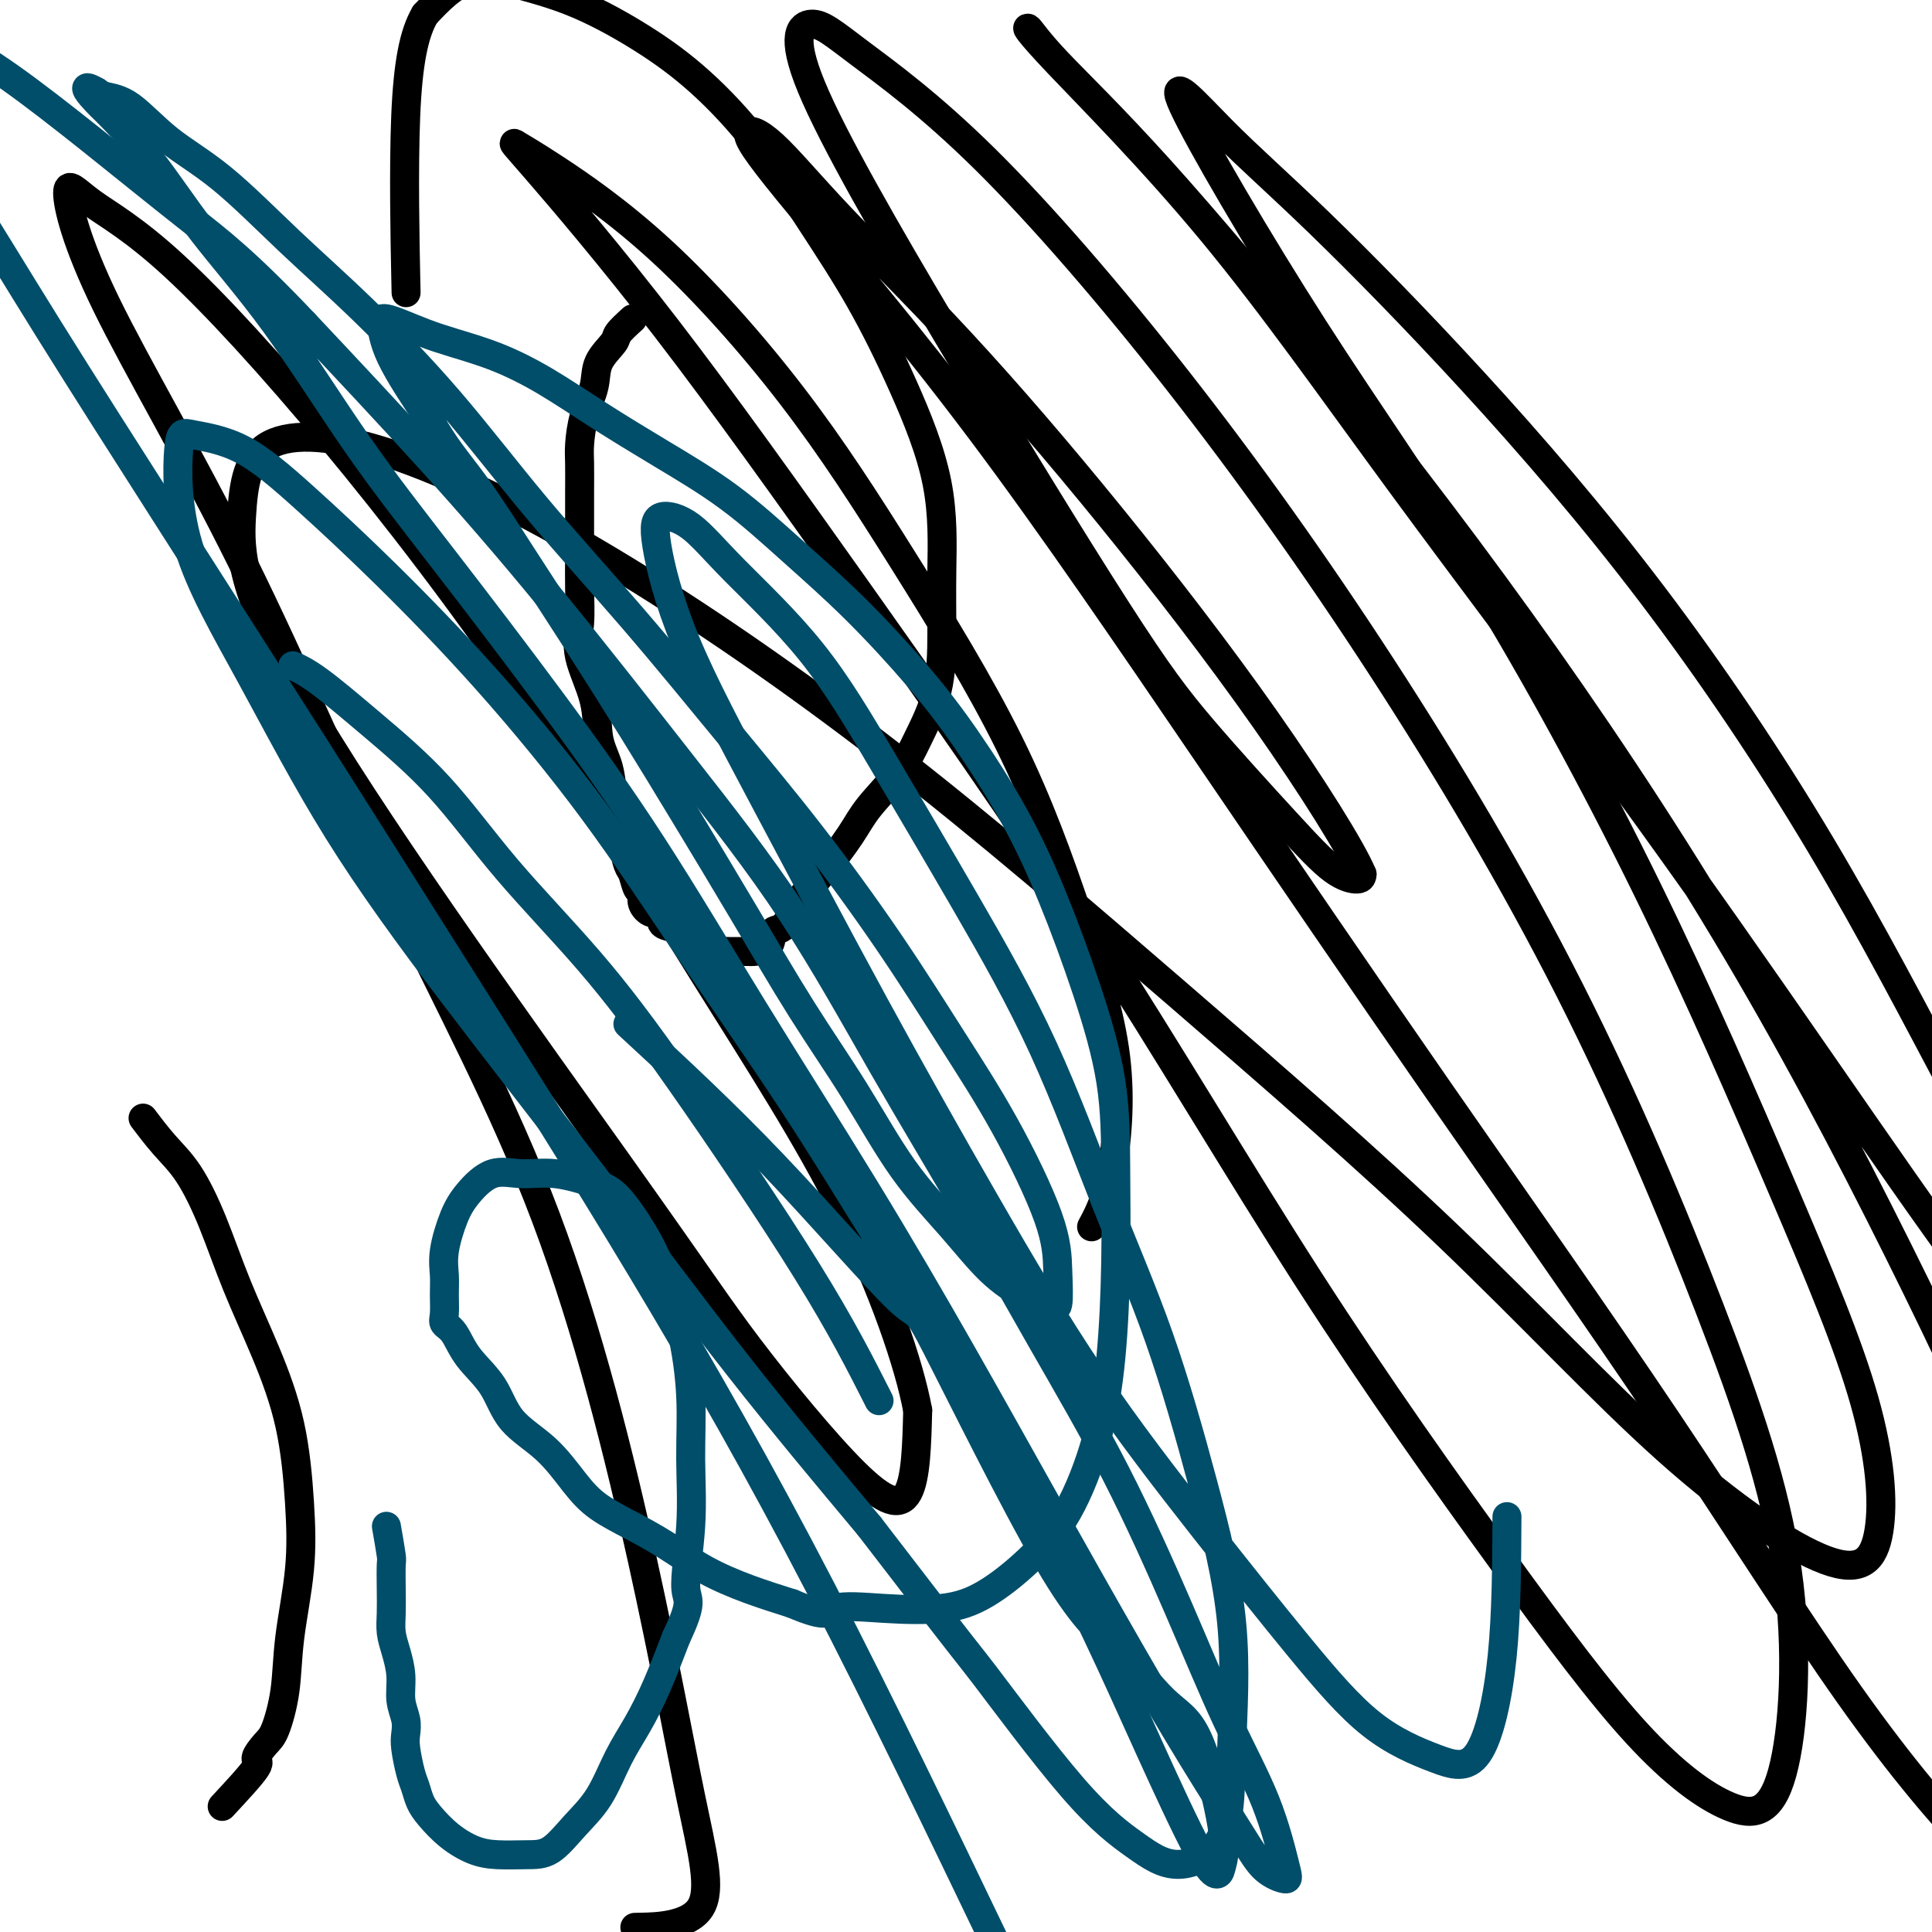
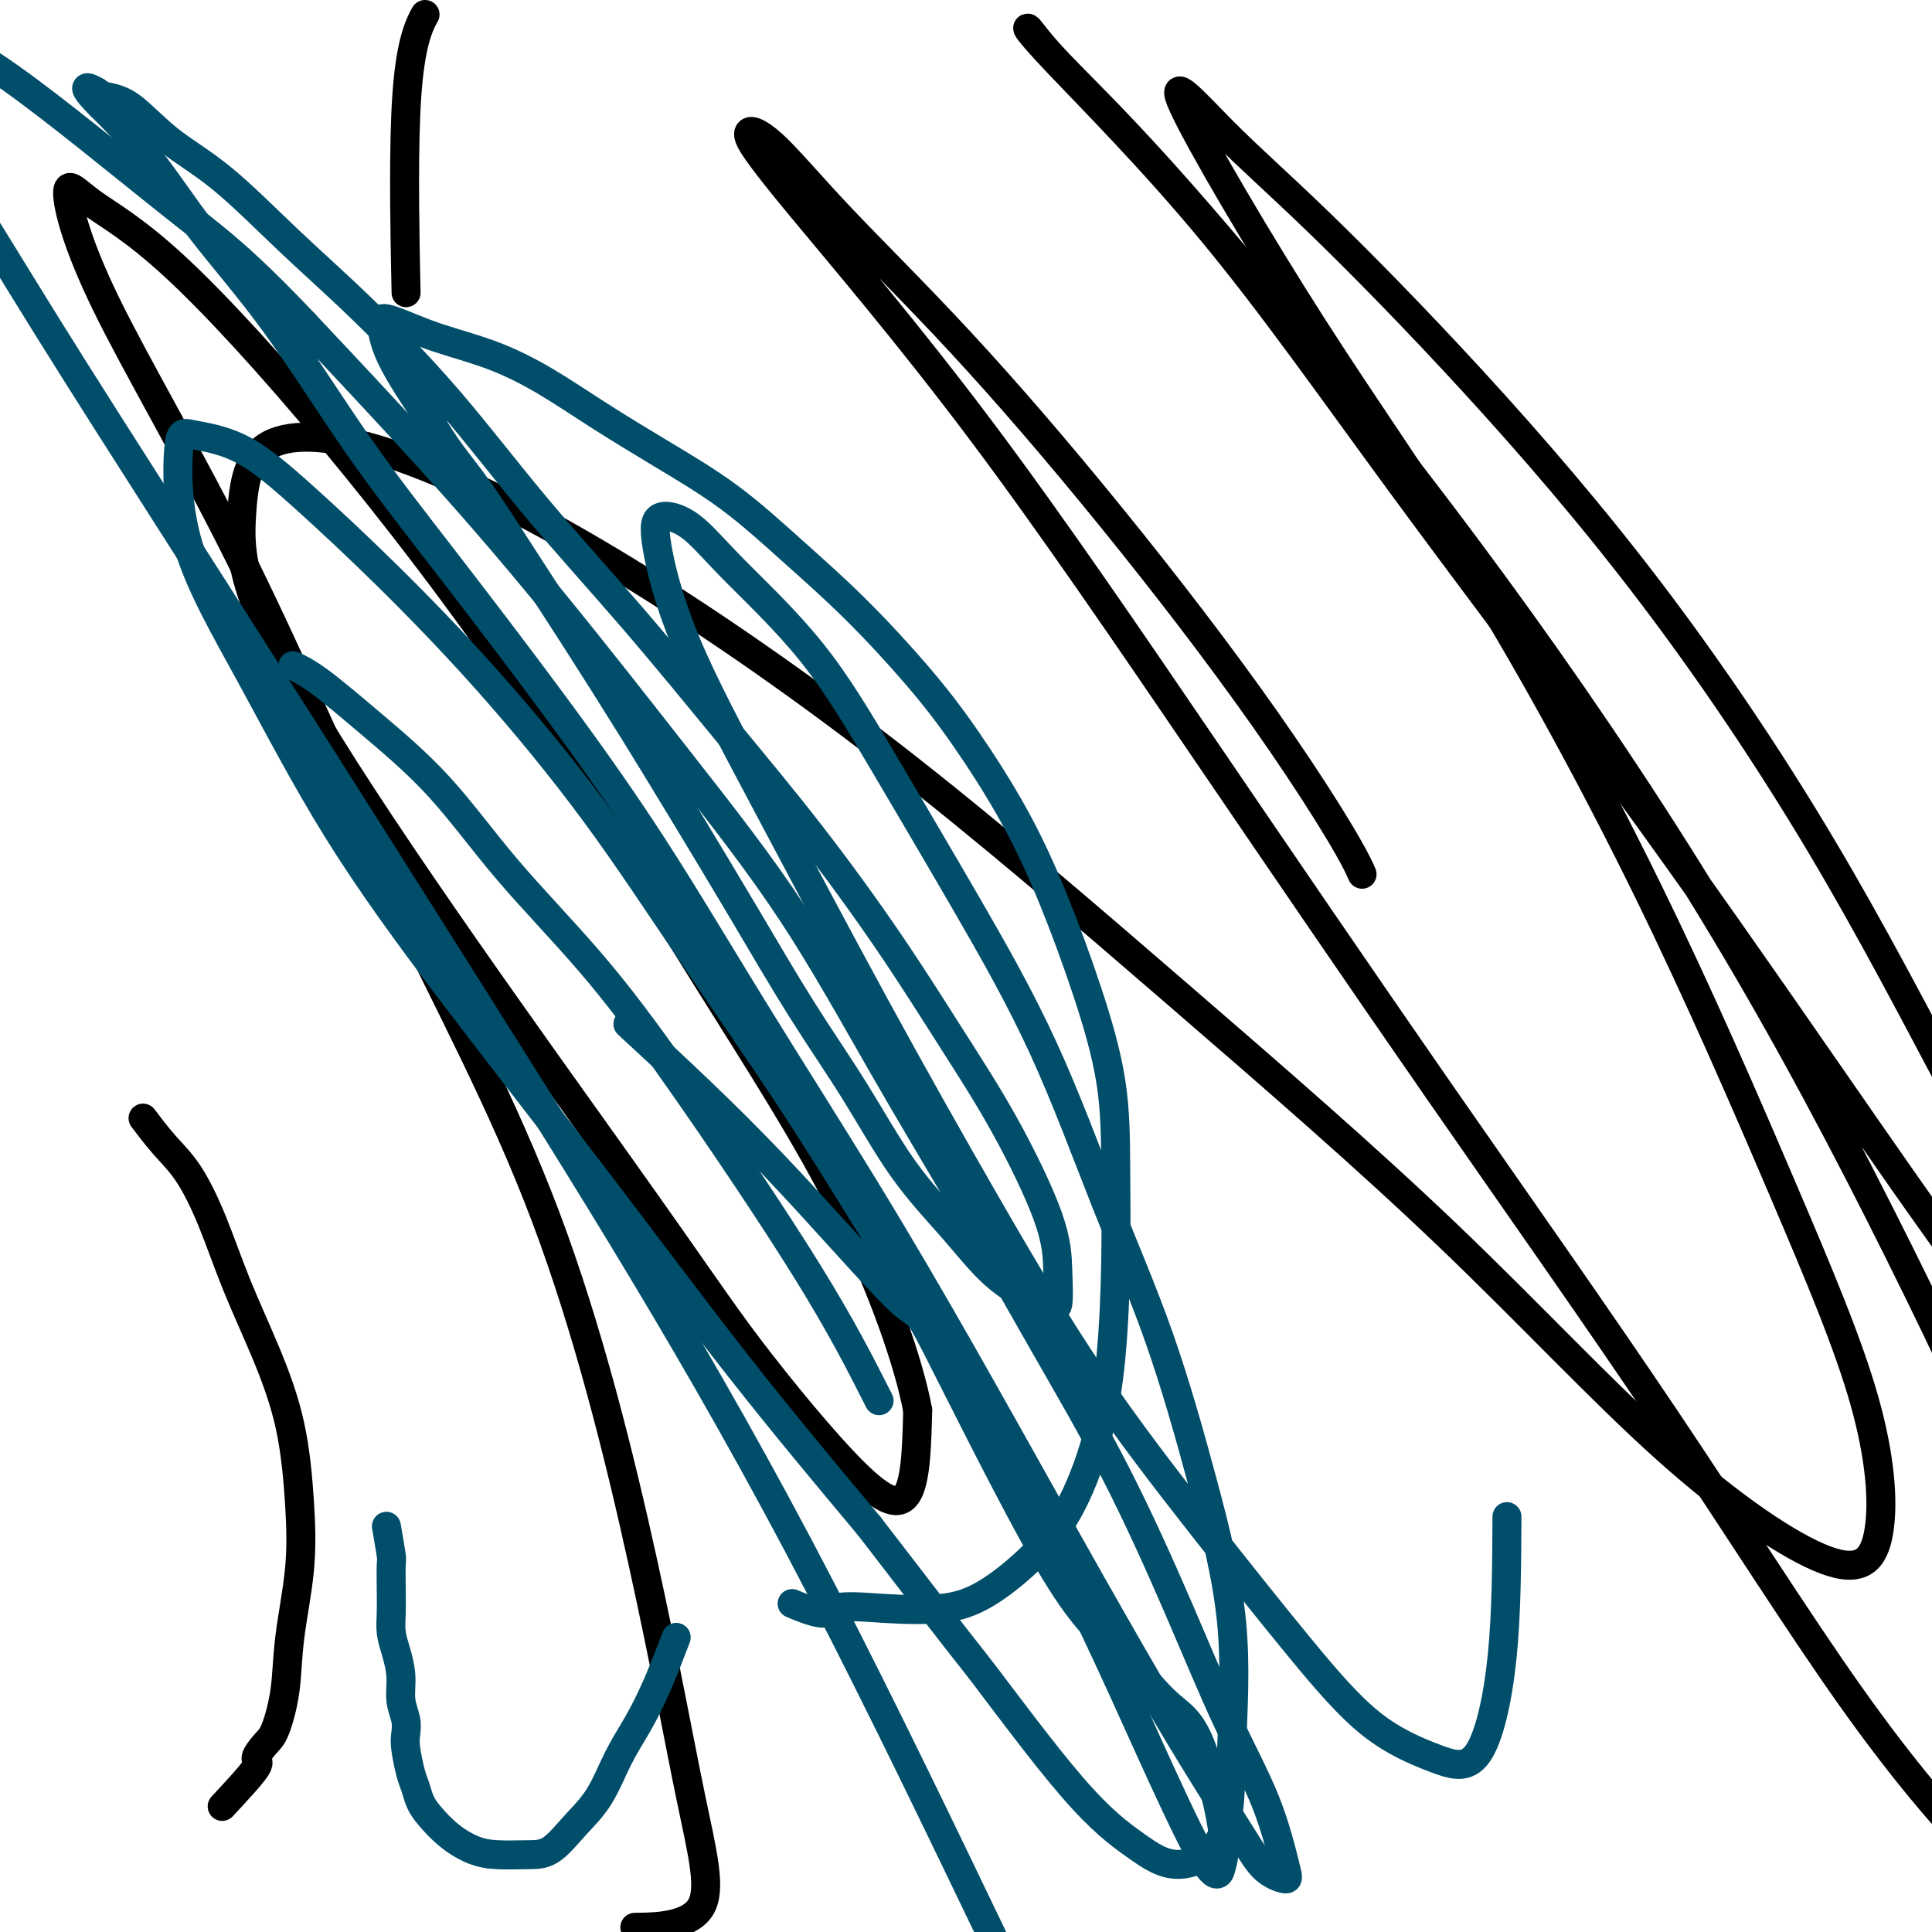
<svg xmlns="http://www.w3.org/2000/svg" viewBox="0 0 400 400" version="1.1">
  <g fill="none" stroke="#000000" stroke-width="6" stroke-linecap="round" stroke-linejoin="round">
-     <path d="M131,66c-1.241,1.132 -2.483,2.264 -3,3c-0.517,0.736 -0.310,1.075 -1,2c-0.690,0.925 -2.276,2.436 -3,4c-0.724,1.564 -0.586,3.179 -1,5c-0.414,1.821 -1.379,3.846 -2,6c-0.621,2.154 -0.898,4.437 -1,6c-0.102,1.563 -0.027,2.408 0,4c0.027,1.592 0.008,3.933 0,6c-0.008,2.067 -0.005,3.862 0,6c0.005,2.138 0.012,4.621 0,7c-0.012,2.379 -0.044,4.656 0,7c0.044,2.344 0.162,4.757 0,7c-0.162,2.243 -0.604,4.318 0,7c0.604,2.682 2.256,5.970 3,9c0.744,3.030 0.581,5.800 1,8c0.419,2.200 1.422,3.829 2,6c0.578,2.171 0.732,4.884 1,7c0.268,2.116 0.649,3.635 1,5c0.351,1.365 0.673,2.574 1,4c0.327,1.426 0.661,3.067 1,4c0.339,0.933 0.685,1.158 1,2c0.315,0.842 0.600,2.301 1,3c0.400,0.699 0.915,0.639 1,1c0.085,0.361 -0.259,1.143 0,2c0.259,0.857 1.120,1.788 2,2c0.880,0.212 1.779,-0.294 2,0c0.221,0.294 -0.236,1.388 0,2c0.236,0.612 1.166,0.741 2,1c0.834,0.259 1.571,0.647 2,1c0.429,0.353 0.551,0.672 1,1c0.449,0.328 1.224,0.664 2,1" />
-     <path d="M144,195c2.174,1.403 2.110,0.912 2,1c-0.110,0.088 -0.267,0.756 0,1c0.267,0.244 0.958,0.066 2,0c1.042,-0.066 2.433,-0.018 3,0c0.567,0.018 0.308,0.008 1,0c0.692,-0.008 2.335,-0.013 3,0c0.665,0.013 0.354,0.046 1,0c0.646,-0.046 2.250,-0.169 3,-1c0.750,-0.831 0.645,-2.368 1,-3c0.355,-0.632 1.169,-0.359 2,-1c0.831,-0.641 1.679,-2.195 2,-3c0.321,-0.805 0.116,-0.860 1,-2c0.884,-1.140 2.857,-3.364 5,-6c2.143,-2.636 4.455,-5.683 6,-8c1.545,-2.317 2.323,-3.903 4,-6c1.677,-2.097 4.253,-4.705 6,-7c1.747,-2.295 2.666,-4.277 4,-7c1.334,-2.723 3.084,-6.187 4,-10c0.916,-3.813 0.997,-7.976 1,-12c0.003,-4.024 -0.073,-7.909 0,-13c0.073,-5.091 0.297,-11.388 -1,-18c-1.297,-6.612 -4.113,-13.539 -7,-20c-2.887,-6.461 -5.844,-12.455 -9,-18c-3.156,-5.545 -6.509,-10.640 -10,-16c-3.491,-5.360 -7.118,-10.986 -11,-16c-3.882,-5.014 -8.020,-9.415 -12,-13c-3.980,-3.585 -7.804,-6.353 -12,-9c-4.196,-2.647 -8.764,-5.173 -13,-7c-4.236,-1.827 -8.141,-2.953 -12,-4c-3.859,-1.047 -7.674,-2.013 -11,-1c-3.326,1.013 -6.163,4.007 -9,7" />
    <path d="M88,3c-2.298,3.869 -3.542,10.042 -4,21c-0.458,10.958 -0.131,26.702 0,33c0.131,6.298 0.065,3.149 0,0" />
-     <path d="M226,254c1.411,-2.624 2.821,-5.248 4,-11c1.179,-5.752 2.126,-14.633 1,-24c-1.126,-9.367 -4.326,-19.222 -8,-30c-3.674,-10.778 -7.822,-22.480 -14,-35c-6.178,-12.520 -14.387,-25.859 -22,-38c-7.613,-12.141 -14.629,-23.085 -23,-34c-8.371,-10.915 -18.098,-21.801 -27,-30c-8.902,-8.199 -16.979,-13.710 -22,-17c-5.021,-3.290 -6.986,-4.358 -8,-5c-1.014,-0.642 -1.078,-0.858 4,5c5.078,5.858 15.296,17.791 27,33c11.704,15.209 24.894,33.696 40,55c15.106,21.304 32.129,45.426 48,70c15.871,24.574 30.591,49.602 45,72c14.409,22.398 28.509,42.168 40,58c11.491,15.832 20.374,27.726 28,36c7.626,8.274 13.994,12.930 19,15c5.006,2.070 8.652,1.556 11,-7c2.348,-8.556 3.400,-25.153 1,-42c-2.400,-16.847 -8.253,-33.942 -16,-54c-7.747,-20.058 -17.389,-43.077 -29,-66c-11.611,-22.923 -25.191,-45.750 -39,-67c-13.809,-21.250 -27.846,-40.922 -42,-59c-14.154,-18.078 -28.426,-34.561 -40,-46c-11.574,-11.439 -20.449,-17.834 -26,-22c-5.551,-4.166 -7.776,-6.103 -10,-6c-2.224,0.103 -4.447,2.246 0,13c4.447,10.754 15.563,30.117 28,51c12.437,20.883 26.194,43.285 35,57c8.806,13.715 12.661,18.744 18,25c5.339,6.256 12.163,13.739 17,19c4.837,5.261 7.687,8.301 10,10c2.313,1.699 4.089,2.057 5,2c0.911,-0.057 0.955,-0.528 1,-1" />
    <path d="M282,181c-2.069,-5.033 -10.243,-18.115 -20,-32c-9.757,-13.885 -21.099,-28.575 -32,-42c-10.901,-13.425 -21.362,-25.587 -31,-36c-9.638,-10.413 -18.453,-19.077 -25,-26c-6.547,-6.923 -10.826,-12.106 -14,-15c-3.174,-2.894 -5.243,-3.499 -5,-2c0.243,1.499 2.800,5.102 11,15c8.200,9.898 22.045,26.091 37,46c14.955,19.909 31.021,43.535 47,67c15.979,23.465 31.872,46.771 48,70c16.128,23.229 32.491,46.382 47,68c14.509,21.618 27.164,41.700 38,57c10.836,15.300 19.852,25.817 27,33c7.148,7.183 12.427,11.032 16,10c3.573,-1.032 5.438,-6.944 5,-19c-0.438,-12.056 -3.180,-30.258 -9,-49c-5.820,-18.742 -14.717,-38.026 -25,-59c-10.283,-20.974 -21.951,-43.637 -35,-66c-13.049,-22.363 -27.479,-44.424 -42,-65c-14.521,-20.576 -29.132,-39.666 -43,-57c-13.868,-17.334 -26.991,-32.913 -37,-44c-10.009,-11.087 -16.904,-17.681 -21,-22c-4.096,-4.319 -5.395,-6.362 -6,-7c-0.605,-0.638 -0.517,0.128 6,7c6.517,6.872 19.462,19.850 32,35c12.538,15.150 24.667,32.472 39,52c14.333,19.528 30.868,41.260 46,62c15.132,20.740 28.860,40.487 41,58c12.140,17.513 22.692,32.792 31,44c8.308,11.208 14.374,18.345 18,22c3.626,3.655 4.813,3.827 6,4" />
    <path d="M432,290c3.291,0.656 -0.482,-10.704 -6,-23c-5.518,-12.296 -12.782,-25.528 -21,-41c-8.218,-15.472 -17.390,-33.185 -28,-51c-10.610,-17.815 -22.658,-35.731 -35,-52c-12.342,-16.269 -24.979,-30.890 -37,-44c-12.021,-13.110 -23.425,-24.709 -32,-33c-8.575,-8.291 -14.321,-13.276 -20,-19c-5.679,-5.724 -11.290,-12.189 -8,-5c3.290,7.189 15.483,28.033 27,46c11.517,17.967 22.359,33.058 34,52c11.641,18.942 24.083,41.734 35,64c10.917,22.266 20.310,44.004 28,62c7.690,17.996 13.678,32.249 17,44c3.322,11.751 3.980,21.001 3,27c-0.980,5.999 -3.597,8.749 -11,6c-7.403,-2.749 -19.593,-10.997 -33,-23c-13.407,-12.003 -28.033,-27.762 -45,-44c-16.967,-16.238 -36.275,-32.956 -56,-50c-19.725,-17.044 -39.867,-34.415 -60,-50c-20.133,-15.585 -40.257,-29.385 -58,-40c-17.743,-10.615 -33.104,-18.045 -45,-22c-11.896,-3.955 -20.328,-4.435 -25,-2c-4.672,2.435 -5.583,7.786 -6,15c-0.417,7.214 -0.340,16.292 15,42c15.340,25.708 45.942,68.046 63,92c17.058,23.954 20.572,29.524 27,38c6.428,8.476 15.769,19.859 22,26c6.231,6.141 9.352,7.040 11,4c1.648,-3.040 1.824,-10.020 2,-17" />
    <path d="M190,292c-1.789,-9.693 -7.262,-25.426 -15,-41c-7.738,-15.574 -17.741,-30.989 -29,-49c-11.259,-18.011 -23.773,-38.618 -37,-58c-13.227,-19.382 -27.168,-37.537 -40,-53c-12.832,-15.463 -24.557,-28.232 -33,-36c-8.443,-7.768 -13.606,-10.535 -17,-13c-3.394,-2.465 -5.019,-4.630 -5,-2c0.019,2.630 1.681,10.053 8,23c6.319,12.947 17.294,31.418 28,53c10.706,21.582 21.143,46.277 32,69c10.857,22.723 22.133,43.476 31,67c8.867,23.524 15.326,49.820 20,71c4.674,21.180 7.562,37.244 10,49c2.438,11.756 4.426,19.204 2,23c-2.426,3.796 -9.264,3.942 -12,4c-2.736,0.058 -1.368,0.029 0,0" />
    <path d="M46,374c3.007,-3.234 6.014,-6.468 7,-8c0.986,-1.532 -0.049,-1.361 0,-2c0.049,-0.639 1.183,-2.087 2,-3c0.817,-0.913 1.316,-1.293 2,-3c0.684,-1.707 1.553,-4.743 2,-8c0.447,-3.257 0.474,-6.735 1,-11c0.526,-4.265 1.552,-9.317 2,-14c0.448,-4.683 0.319,-8.996 0,-14c-0.319,-5.004 -0.829,-10.697 -2,-16c-1.171,-5.303 -3.004,-10.216 -5,-15c-1.996,-4.784 -4.154,-9.440 -6,-14c-1.846,-4.560 -3.382,-9.023 -5,-13c-1.618,-3.977 -3.320,-7.468 -5,-10c-1.680,-2.532 -3.337,-4.105 -5,-6c-1.663,-1.895 -3.332,-4.113 -4,-5c-0.668,-0.887 -0.334,-0.444 0,0" />
  </g>
  <g fill="none" stroke="#004E6A" stroke-width="6" stroke-linecap="round" stroke-linejoin="round">
    <path d="M80,316c0.422,2.427 0.844,4.855 1,6c0.156,1.145 0.044,1.008 0,2c-0.044,0.992 -0.022,3.114 0,5c0.022,1.886 0.043,3.536 0,5c-0.043,1.464 -0.151,2.741 0,4c0.151,1.259 0.563,2.501 1,4c0.437,1.499 0.901,3.256 1,5c0.099,1.744 -0.167,3.475 0,5c0.167,1.525 0.766,2.845 1,4c0.234,1.155 0.104,2.147 0,3c-0.104,0.853 -0.181,1.567 0,3c0.181,1.433 0.620,3.583 1,5c0.380,1.417 0.702,2.099 1,3c0.298,0.901 0.573,2.021 1,3c0.427,0.979 1.005,1.817 2,3c0.995,1.183 2.407,2.709 4,4c1.593,1.291 3.366,2.345 5,3c1.634,0.655 3.129,0.909 5,1c1.871,0.091 4.117,0.017 6,0c1.883,-0.017 3.402,0.021 5,-1c1.598,-1.021 3.273,-3.101 5,-5c1.727,-1.899 3.504,-3.617 5,-6c1.496,-2.383 2.710,-5.433 4,-8c1.290,-2.567 2.655,-4.653 4,-7c1.345,-2.347 2.670,-4.956 4,-8c1.330,-3.044 2.665,-6.522 4,-10" />
-     <path d="M140,339c3.640,-7.693 2.239,-7.427 2,-10c-0.239,-2.573 0.684,-7.985 1,-13c0.316,-5.015 0.025,-9.633 0,-14c-0.025,-4.367 0.216,-8.483 0,-13c-0.216,-4.517 -0.890,-9.436 -2,-14c-1.110,-4.564 -2.658,-8.772 -4,-12c-1.342,-3.228 -2.479,-5.477 -4,-8c-1.521,-2.523 -3.427,-5.320 -5,-7c-1.573,-1.680 -2.812,-2.242 -5,-3c-2.188,-0.758 -5.324,-1.711 -8,-2c-2.676,-0.289 -4.893,0.084 -7,0c-2.107,-0.084 -4.106,-0.627 -6,0c-1.894,0.627 -3.685,2.425 -5,4c-1.315,1.575 -2.156,2.929 -3,5c-0.844,2.071 -1.692,4.859 -2,7c-0.308,2.141 -0.077,3.635 0,5c0.077,1.365 -0.001,2.601 0,4c0.001,1.399 0.079,2.962 0,4c-0.079,1.038 -0.317,1.550 0,2c0.317,0.450 1.188,0.837 2,2c0.812,1.163 1.564,3.101 3,5c1.436,1.899 3.557,3.761 5,6c1.443,2.239 2.208,4.857 4,7c1.792,2.143 4.612,3.811 7,6c2.388,2.189 4.344,4.900 6,7c1.656,2.100 3.013,3.591 5,5c1.987,1.409 4.604,2.737 7,4c2.396,1.263 4.570,2.462 7,4c2.430,1.538 5.116,3.414 8,5c2.884,1.586 5.967,2.882 9,4c3.033,1.118 6.017,2.059 9,3" />
    <path d="M164,332c7.784,3.328 7.244,1.646 9,1c1.756,-0.646 5.808,-0.258 10,0c4.192,0.258 8.523,0.387 12,0c3.477,-0.387 6.101,-1.289 9,-3c2.899,-1.711 6.073,-4.230 9,-7c2.927,-2.770 5.607,-5.790 8,-10c2.393,-4.210 4.497,-9.611 6,-15c1.503,-5.389 2.403,-10.767 3,-17c0.597,-6.233 0.889,-13.321 1,-20c0.111,-6.679 0.040,-12.950 0,-19c-0.040,-6.050 -0.048,-11.881 -1,-18c-0.952,-6.119 -2.849,-12.527 -5,-19c-2.151,-6.473 -4.555,-13.010 -7,-19c-2.445,-5.990 -4.932,-11.434 -8,-17c-3.068,-5.566 -6.719,-11.255 -10,-16c-3.281,-4.745 -6.192,-8.545 -10,-13c-3.808,-4.455 -8.513,-9.564 -13,-14c-4.487,-4.436 -8.755,-8.198 -13,-12c-4.245,-3.802 -8.466,-7.644 -13,-11c-4.534,-3.356 -9.380,-6.226 -14,-9c-4.620,-2.774 -9.014,-5.453 -13,-8c-3.986,-2.547 -7.564,-4.962 -11,-7c-3.436,-2.038 -6.731,-3.699 -10,-5c-3.269,-1.301 -6.512,-2.243 -9,-3c-2.488,-0.757 -4.222,-1.328 -6,-2c-1.778,-0.672 -3.599,-1.446 -5,-2c-1.401,-0.554 -2.381,-0.889 -3,-1c-0.619,-0.111 -0.877,0.001 -1,0c-0.123,-0.001 -0.110,-0.116 0,1c0.110,1.116 0.317,3.462 2,7c1.683,3.538 4.841,8.269 8,13" />
    <path d="M89,87c2.960,5.493 5.861,8.724 9,13c3.139,4.276 6.515,9.596 10,15c3.485,5.404 7.078,10.892 11,17c3.922,6.108 8.173,12.835 12,19c3.827,6.165 7.229,11.768 11,18c3.771,6.232 7.910,13.093 12,20c4.090,6.907 8.132,13.858 12,20c3.868,6.142 7.562,11.473 11,17c3.438,5.527 6.619,11.249 10,16c3.381,4.751 6.962,8.532 10,12c3.038,3.468 5.532,6.623 8,9c2.468,2.377 4.909,3.977 7,5c2.091,1.023 3.831,1.467 5,2c1.169,0.533 1.767,1.153 2,0c0.233,-1.153 0.100,-4.078 0,-7c-0.100,-2.922 -0.168,-5.840 -2,-11c-1.832,-5.160 -5.428,-12.562 -9,-19c-3.572,-6.438 -7.120,-11.912 -11,-18c-3.880,-6.088 -8.091,-12.792 -13,-20c-4.909,-7.208 -10.516,-14.922 -16,-22c-5.484,-7.078 -10.845,-13.522 -17,-21c-6.155,-7.478 -13.105,-15.992 -20,-24c-6.895,-8.008 -13.736,-15.512 -20,-23c-6.264,-7.488 -11.950,-14.961 -18,-22c-6.050,-7.039 -12.462,-13.644 -18,-19c-5.538,-5.356 -10.201,-9.462 -15,-14c-4.799,-4.538 -9.733,-9.506 -14,-13c-4.267,-3.494 -7.865,-5.514 -11,-8c-3.135,-2.486 -5.806,-5.439 -8,-7c-2.194,-1.561 -3.913,-1.732 -5,-2c-1.087,-0.268 -1.544,-0.634 -2,-1" />
    <path d="M20,19c-4.032,-2.340 -1.112,0.810 0,2c1.112,1.190 0.414,0.418 2,2c1.586,1.582 5.455,5.516 9,10c3.545,4.484 6.766,9.517 11,15c4.234,5.483 9.480,11.414 15,19c5.520,7.586 11.314,16.826 17,25c5.686,8.174 11.263,15.281 18,24c6.737,8.719 14.632,19.050 22,29c7.368,9.950 14.209,19.520 21,30c6.791,10.480 13.532,21.871 21,34c7.468,12.129 15.662,24.995 23,37c7.338,12.005 13.821,23.151 20,34c6.179,10.849 12.055,21.403 18,32c5.945,10.597 11.957,21.236 17,30c5.043,8.764 9.115,15.653 13,22c3.885,6.347 7.582,12.151 10,16c2.418,3.849 3.557,5.742 5,7c1.443,1.258 3.189,1.882 4,2c0.811,0.118 0.685,-0.268 0,-3c-0.685,-2.732 -1.929,-7.808 -4,-13c-2.071,-5.192 -4.969,-10.499 -8,-17c-3.031,-6.501 -6.195,-14.195 -10,-23c-3.805,-8.805 -8.250,-18.721 -13,-28c-4.750,-9.279 -9.806,-17.922 -15,-27c-5.194,-9.078 -10.527,-18.592 -16,-28c-5.473,-9.408 -11.087,-18.711 -17,-29c-5.913,-10.289 -12.126,-21.564 -19,-32c-6.874,-10.436 -14.410,-20.035 -23,-31c-8.590,-10.965 -18.236,-23.298 -27,-34c-8.764,-10.702 -16.647,-19.772 -25,-29c-8.353,-9.228 -17.177,-18.614 -26,-28" />
    <path d="M63,67c-12.344,-13.012 -17.705,-17.043 -24,-22c-6.295,-4.957 -13.526,-10.839 -20,-16c-6.474,-5.161 -12.191,-9.601 -17,-13c-4.809,-3.399 -8.710,-5.757 -12,-7c-3.290,-1.243 -5.969,-1.370 -8,-2c-2.031,-0.630 -3.413,-1.763 -4,0c-0.587,1.763 -0.377,6.421 2,12c2.377,5.579 6.923,12.080 12,20c5.077,7.920 10.684,17.259 18,29c7.316,11.741 16.340,25.885 26,41c9.660,15.115 19.957,31.201 30,47c10.043,15.799 19.831,31.312 31,49c11.169,17.688 23.719,37.552 36,58c12.281,20.448 24.292,41.481 37,66c12.708,24.519 26.114,52.524 35,71c8.886,18.476 13.253,27.422 15,31c1.747,3.578 0.873,1.789 0,0" />
    <path d="M182,290c-3.857,-7.630 -7.715,-15.259 -15,-27c-7.285,-11.741 -17.998,-27.592 -26,-39c-8.002,-11.408 -13.294,-18.373 -19,-25c-5.706,-6.627 -11.827,-12.918 -17,-19c-5.173,-6.082 -9.397,-11.956 -14,-17c-4.603,-5.044 -9.584,-9.259 -14,-13c-4.416,-3.741 -8.266,-7.007 -11,-9c-2.734,-1.993 -4.353,-2.712 -5,-3c-0.647,-0.288 -0.324,-0.144 0,0" />
    <path d="M130,212c9.816,9.065 19.633,18.130 30,29c10.367,10.870 21.286,23.545 26,28c4.714,4.455 3.224,0.689 8,10c4.776,9.311 15.816,31.700 23,44c7.184,12.300 10.510,14.510 14,18c3.490,3.490 7.144,8.260 10,11c2.856,2.740 4.916,3.450 7,8c2.084,4.550 4.193,12.942 5,18c0.807,5.058 0.312,6.784 0,8c-0.312,1.216 -0.442,1.923 -1,2c-0.558,0.077 -1.545,-0.476 -4,-5c-2.455,-4.524 -6.379,-13.018 -10,-21c-3.621,-7.982 -6.939,-15.450 -11,-24c-4.061,-8.550 -8.864,-18.180 -14,-28c-5.136,-9.820 -10.606,-19.830 -16,-29c-5.394,-9.170 -10.711,-17.498 -16,-26c-5.289,-8.502 -10.549,-17.176 -17,-27c-6.451,-9.824 -14.093,-20.798 -21,-31c-6.907,-10.202 -13.081,-19.633 -20,-29c-6.919,-9.367 -14.585,-18.670 -22,-27c-7.415,-8.330 -14.578,-15.685 -21,-22c-6.422,-6.315 -12.101,-11.588 -17,-16c-4.899,-4.412 -9.018,-7.962 -13,-10c-3.982,-2.038 -7.827,-2.565 -10,-3c-2.173,-0.435 -2.674,-0.778 -3,3c-0.326,3.778 -0.475,11.676 2,20c2.475,8.324 7.576,17.073 13,27c5.424,9.927 11.172,21.030 18,32c6.828,10.970 14.737,21.806 24,34c9.263,12.194 19.878,25.744 30,39c10.122,13.256 19.749,26.216 29,38c9.251,11.784 18.125,22.392 27,33" />
    <path d="M180,316c21.543,28.077 20.400,26.270 24,31c3.600,4.730 11.944,15.998 18,23c6.056,7.002 9.823,9.739 13,12c3.177,2.261 5.764,4.046 9,4c3.236,-0.046 7.122,-1.924 9,-6c1.878,-4.076 1.747,-10.351 2,-18c0.253,-7.649 0.890,-16.674 0,-26c-0.890,-9.326 -3.307,-18.954 -6,-29c-2.693,-10.046 -5.663,-20.511 -9,-30c-3.337,-9.489 -7.041,-18.003 -11,-28c-3.959,-9.997 -8.174,-21.476 -13,-32c-4.826,-10.524 -10.263,-20.094 -16,-30c-5.737,-9.906 -11.775,-20.149 -17,-29c-5.225,-8.851 -9.638,-16.310 -15,-23c-5.362,-6.690 -11.674,-12.609 -16,-17c-4.326,-4.391 -6.666,-7.253 -9,-9c-2.334,-1.747 -4.663,-2.380 -6,-2c-1.337,0.380 -1.680,1.773 -1,6c0.680,4.227 2.385,11.290 6,20c3.615,8.710 9.139,19.068 16,32c6.861,12.932 15.060,28.436 23,43c7.940,14.564 15.622,28.186 23,41c7.378,12.814 14.452,24.819 22,36c7.548,11.181 15.571,21.538 23,31c7.429,9.462 14.264,18.027 20,25c5.736,6.973 10.374,12.352 15,16c4.626,3.648 9.240,5.566 13,7c3.760,1.434 6.666,2.386 9,-1c2.334,-3.386 4.095,-11.110 5,-20c0.905,-8.890 0.952,-18.945 1,-29" />
  </g>
</svg>